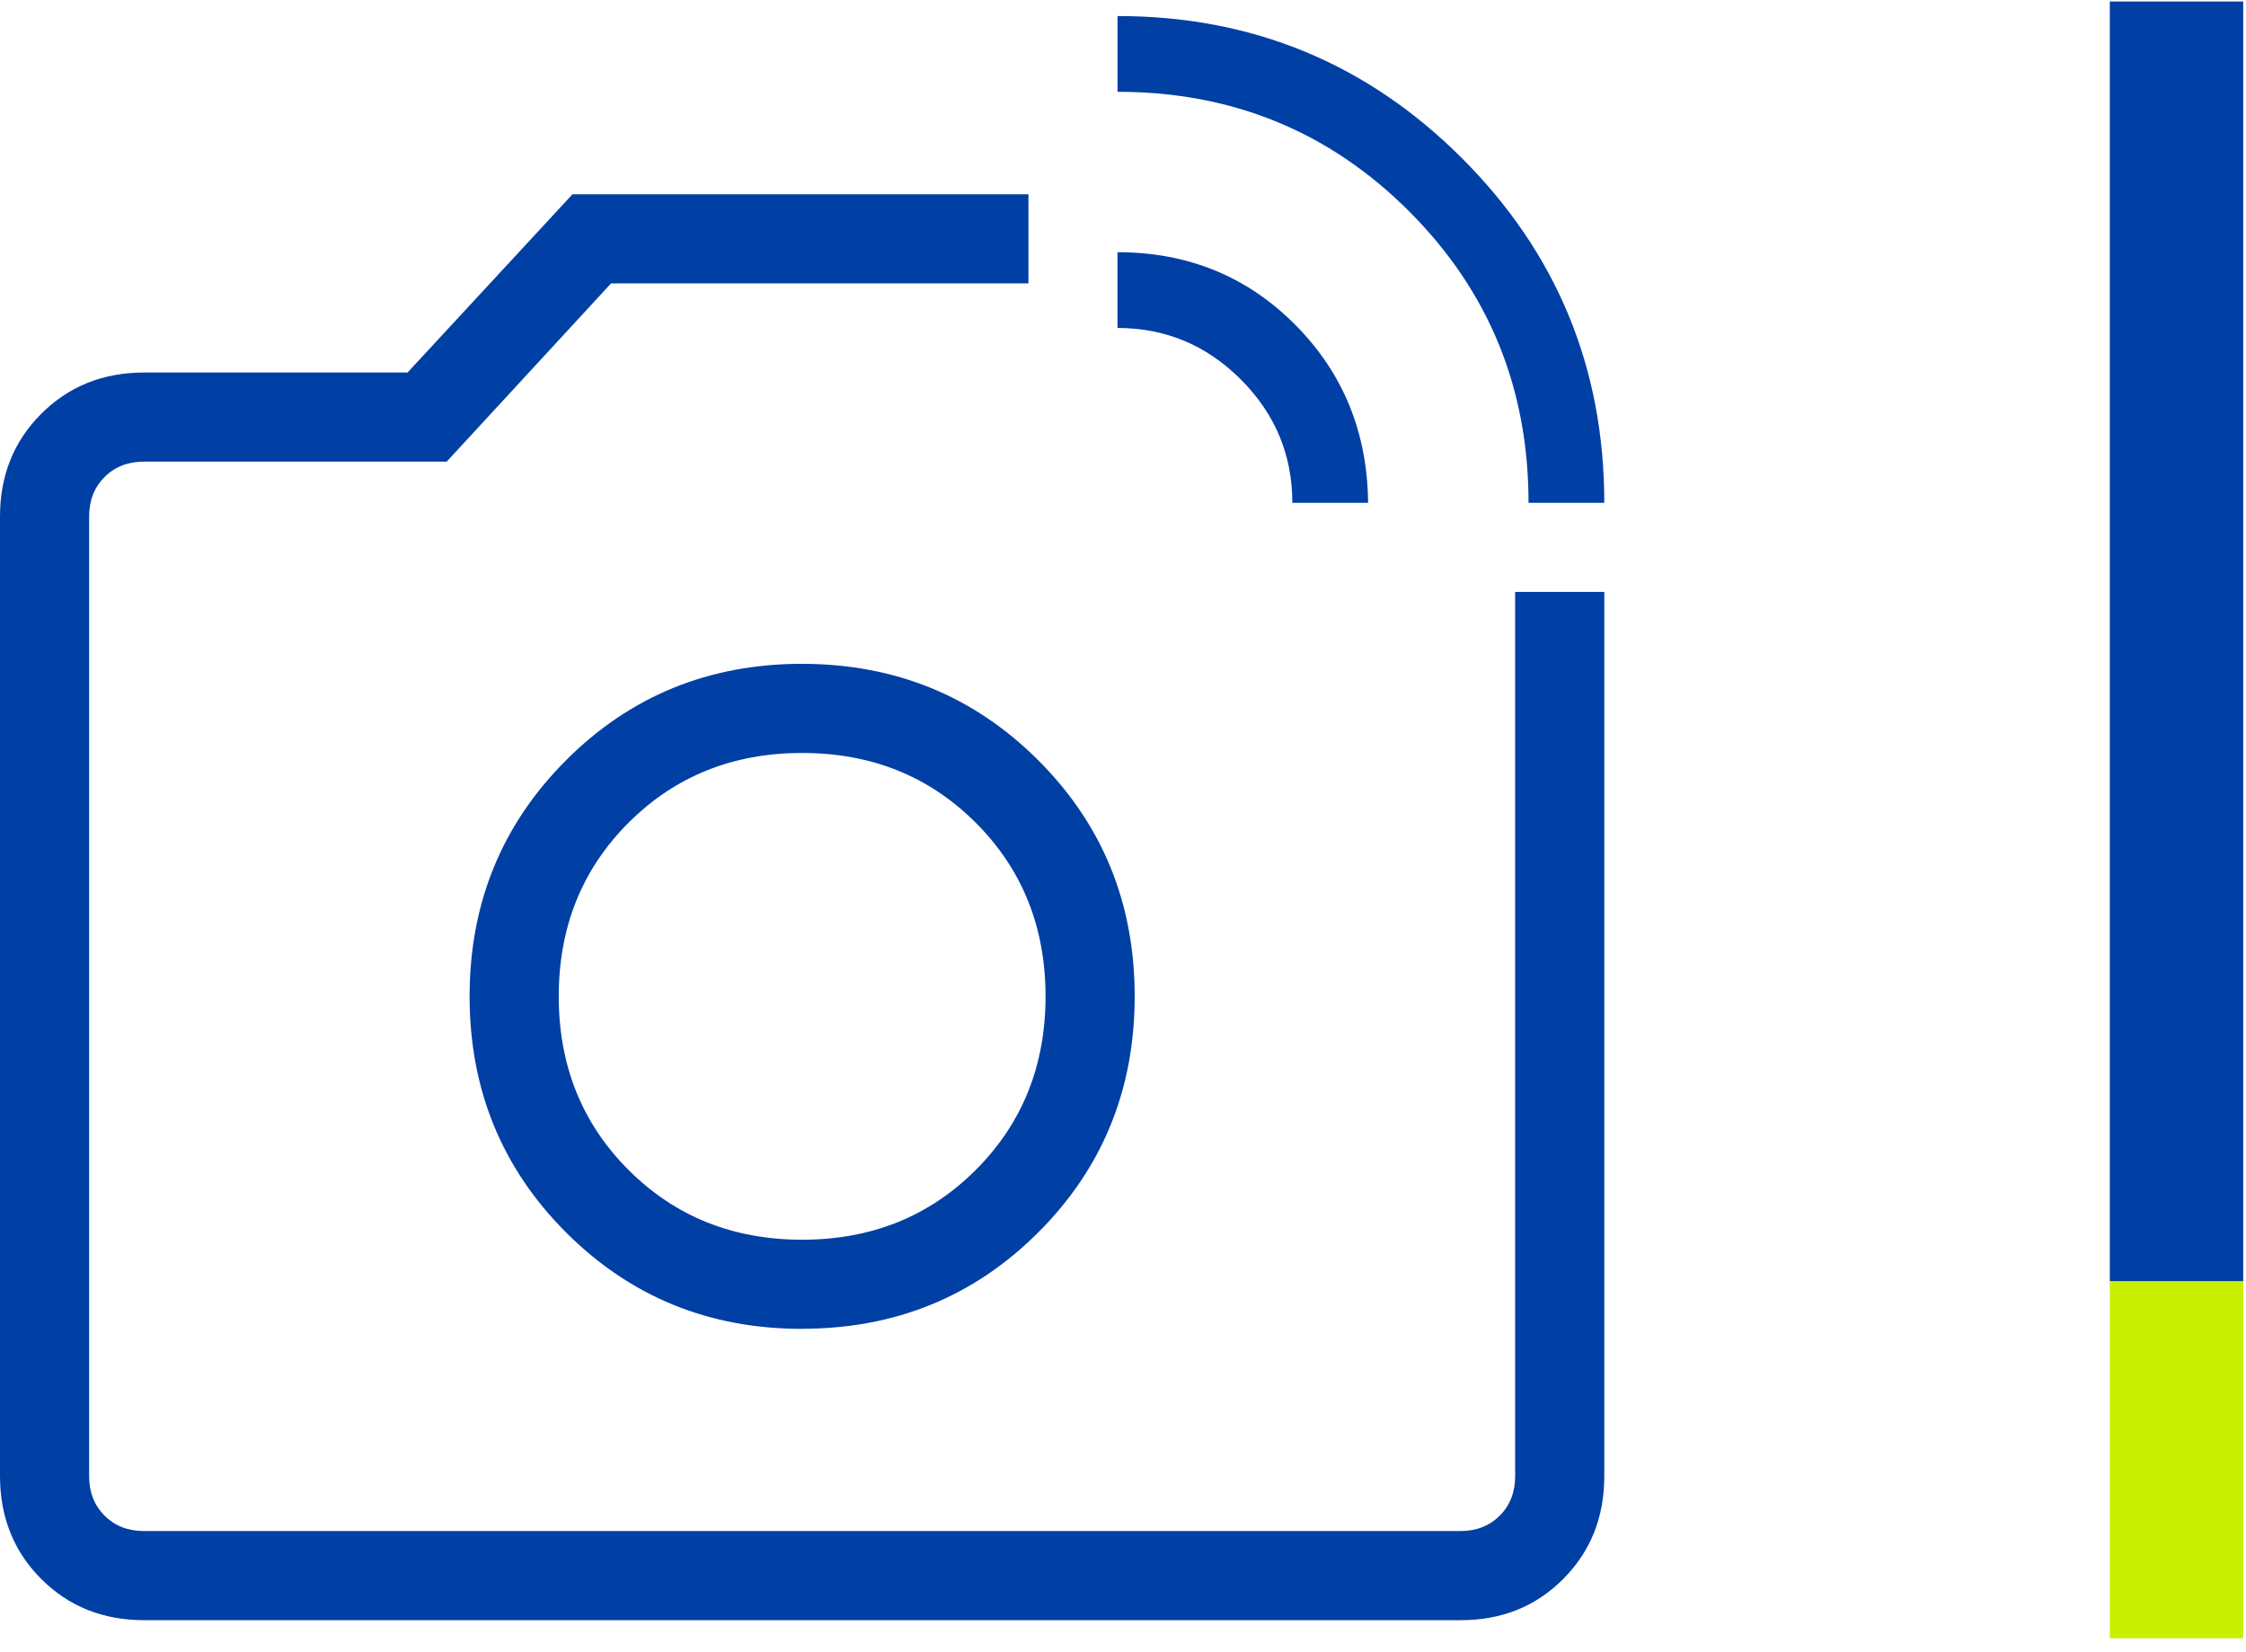
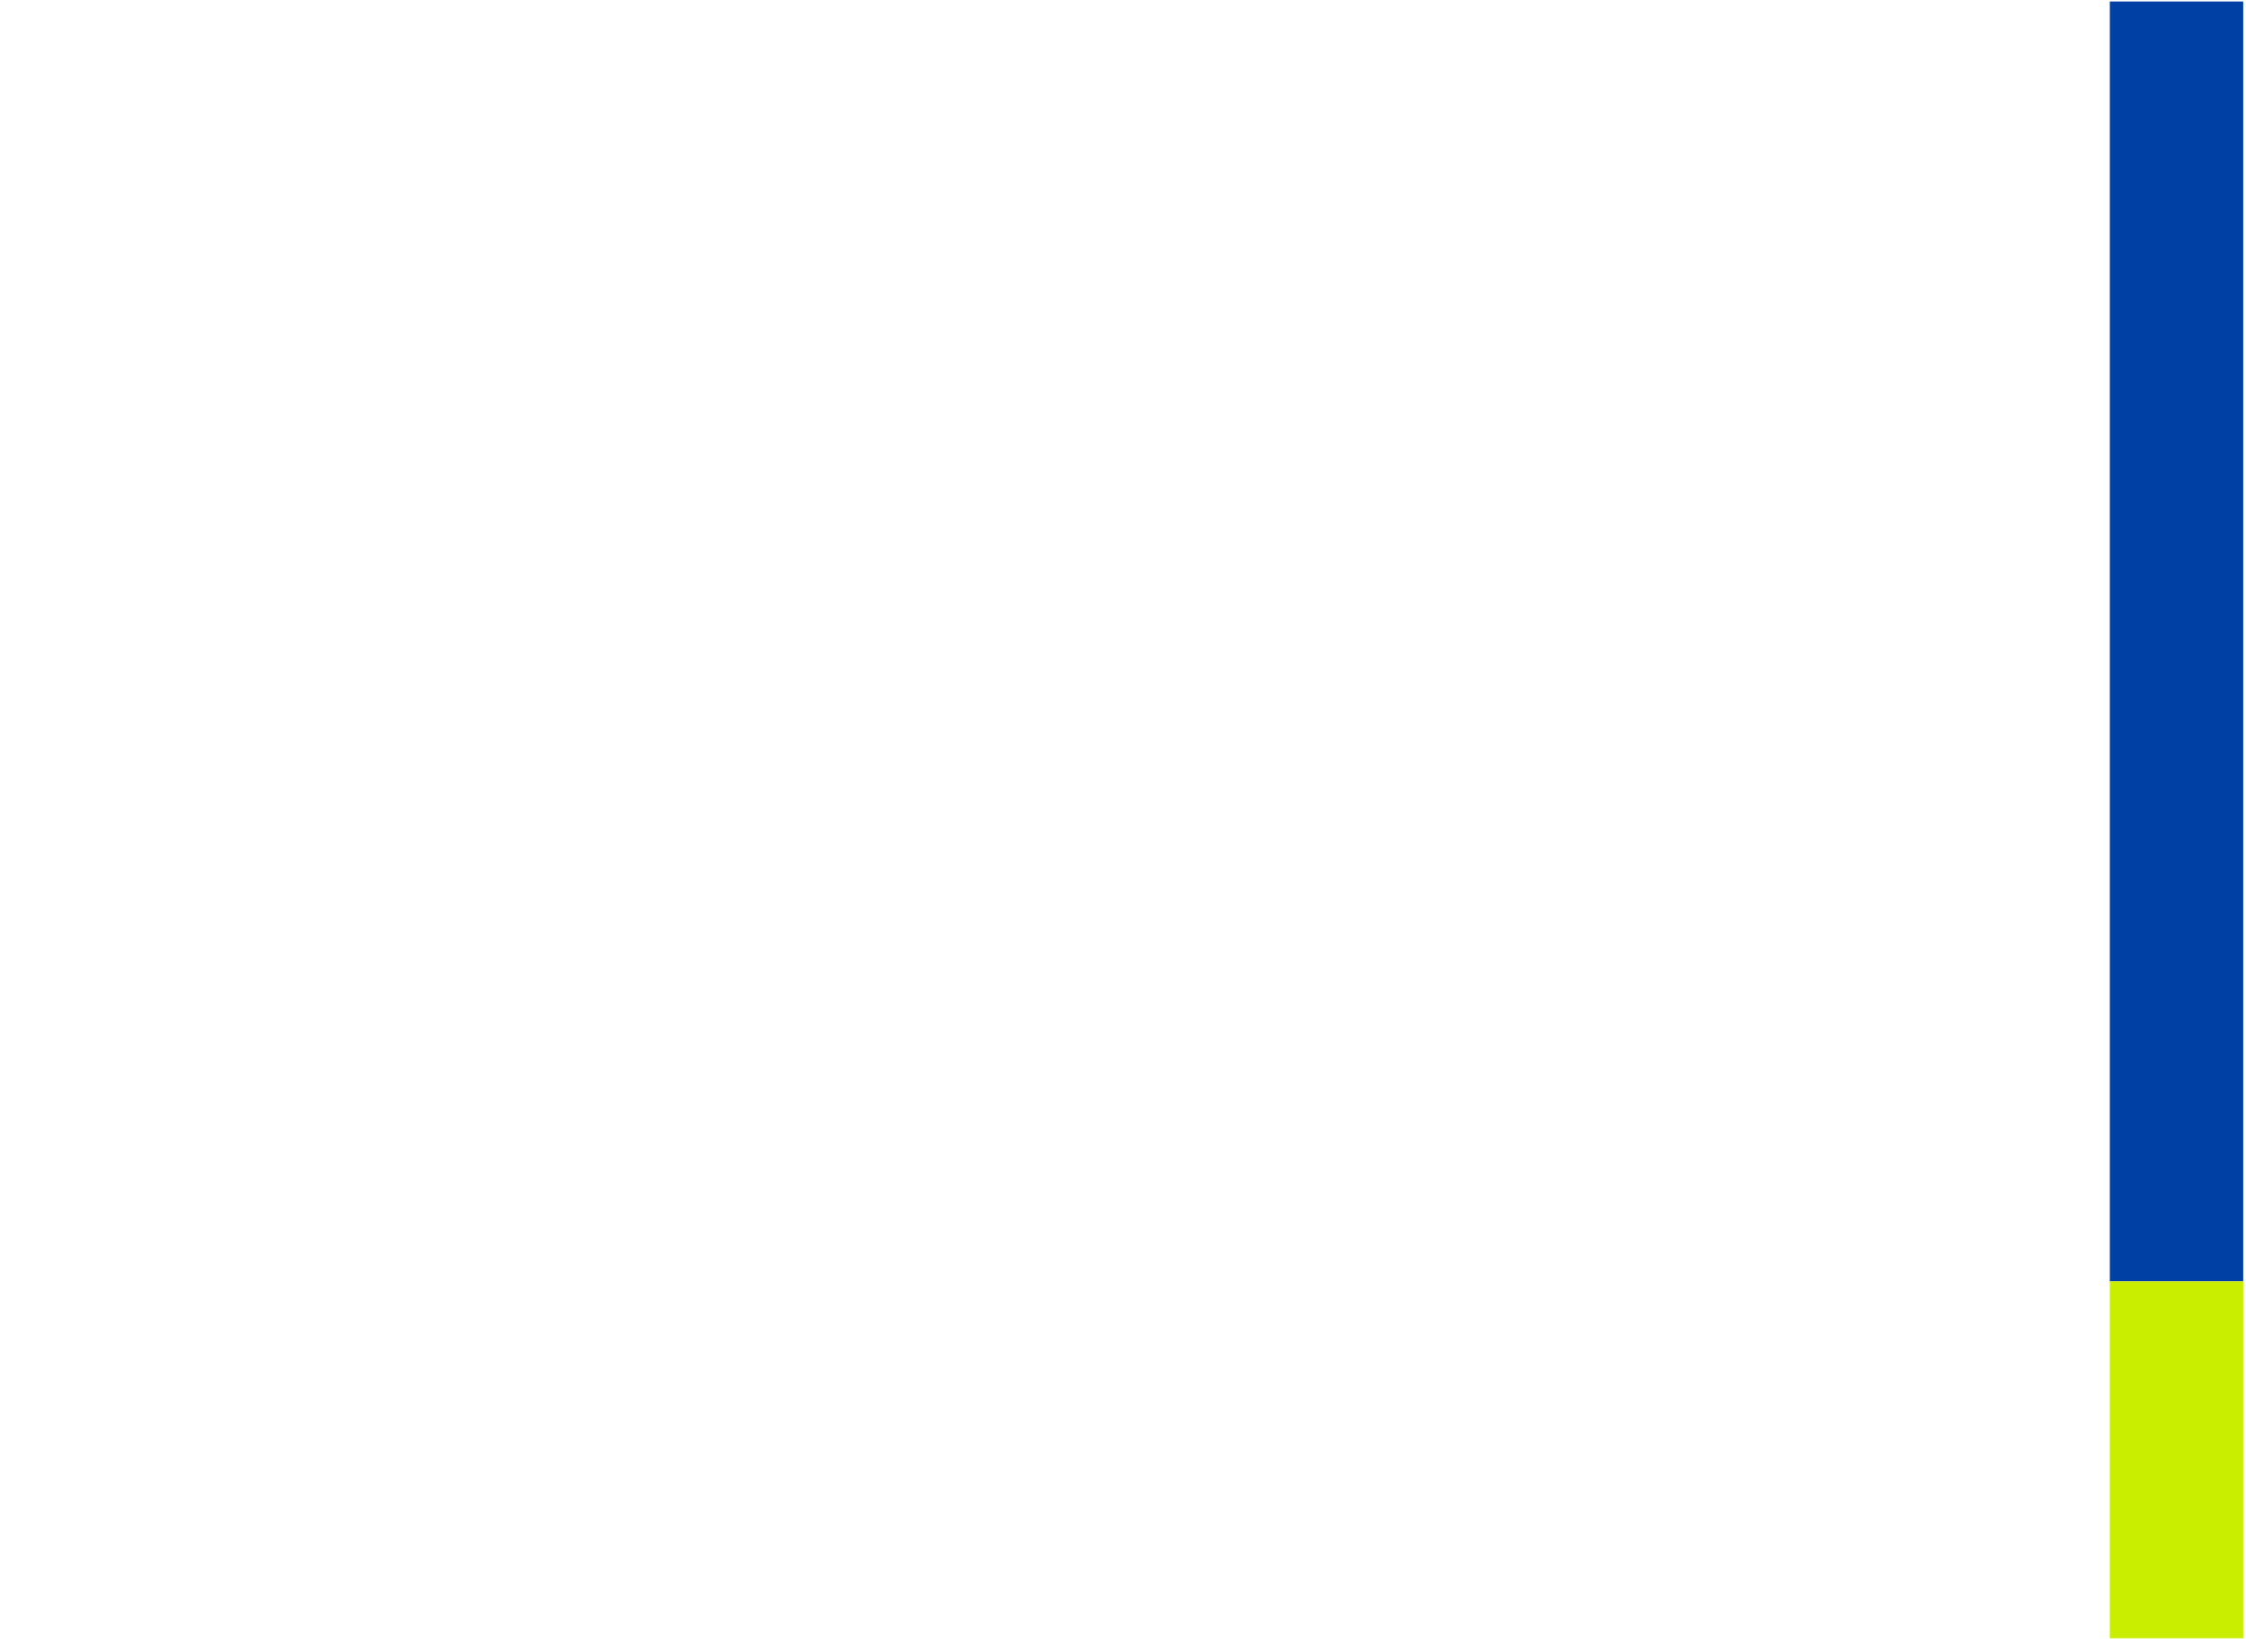
<svg xmlns="http://www.w3.org/2000/svg" width="140" height="103" viewBox="0 0 140 103" fill="none">
  <rect x="131.512" y="0.093" width="8.314" height="79.787" fill="#003FA4" />
  <rect x="131.512" y="79.88" width="8.314" height="22.248" fill="#CAEE00" />
-   <path d="M95.278 31.344C95.278 24.193 92.796 18.135 87.833 13.172C82.87 8.206 76.813 5.722 69.661 5.722V1C78.065 1 85.222 3.956 91.133 9.867C97.044 15.778 100 22.937 100 31.344H95.278ZM80.555 31.344C80.555 28.359 79.485 25.796 77.344 23.655C75.204 21.515 72.641 20.444 69.656 20.444V15.722C74.037 15.722 77.726 17.226 80.722 20.233C83.715 23.237 85.233 26.941 85.278 31.344H80.555ZM8.978 101C6.419 101 4.283 100.144 2.572 98.433C0.861 96.722 0.004 94.585 0 92.022V32.2C0 29.641 0.857 27.506 2.572 25.794C4.287 24.083 6.42 23.226 8.972 23.222H25.405L35.683 12.111H64.106V17.667H38.089L27.844 28.778H8.972C7.976 28.778 7.157 29.098 6.517 29.739C5.876 30.38 5.556 31.2 5.556 32.2V92.028C5.556 93.024 5.876 93.843 6.517 94.483C7.157 95.124 7.978 95.444 8.978 95.444H91.028C92.024 95.444 92.843 95.124 93.483 94.483C94.124 93.843 94.444 93.022 94.444 92.022V36.9H100V92.033C100 94.589 99.144 96.724 97.433 98.439C95.722 100.154 93.587 101.007 91.028 101H8.978ZM50 82.833C55.804 82.833 60.709 80.831 64.717 76.828C68.724 72.824 70.728 67.918 70.728 62.111C70.728 56.304 68.724 51.398 64.717 47.394C60.709 43.391 55.804 41.387 50 41.383C44.196 41.38 39.291 43.383 35.283 47.394C31.276 51.406 29.272 56.311 29.272 62.111C29.272 67.911 31.276 72.817 35.283 76.828C39.291 80.839 44.196 82.843 50 82.839M50 77.283C45.685 77.283 42.078 75.833 39.178 72.933C36.278 70.033 34.828 66.426 34.828 62.111C34.828 57.796 36.278 54.189 39.178 51.289C42.078 48.389 45.685 46.939 50 46.939C54.315 46.939 57.922 48.389 60.822 51.289C63.722 54.189 65.172 57.796 65.172 62.111C65.172 66.426 63.722 70.033 60.822 72.933C57.922 75.833 54.315 77.283 50 77.283Z" fill="#003FA4" />
</svg>